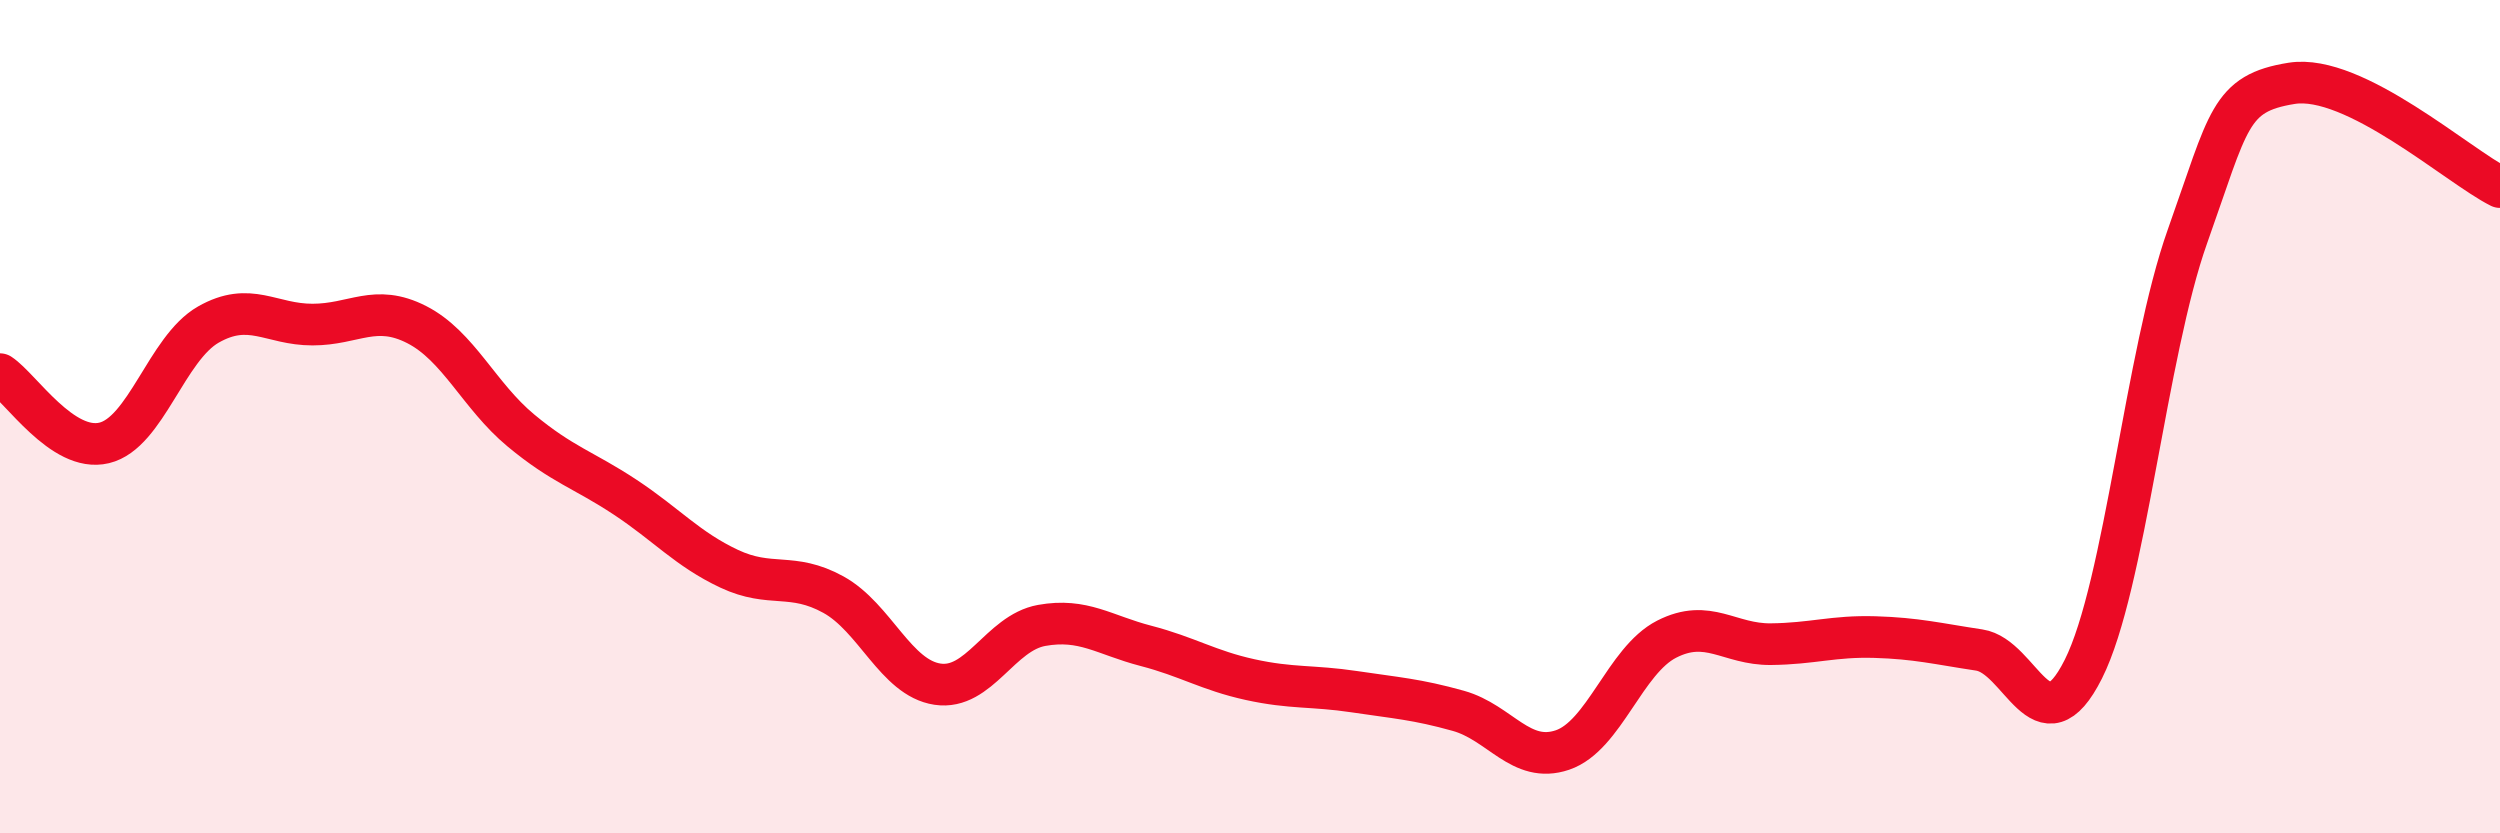
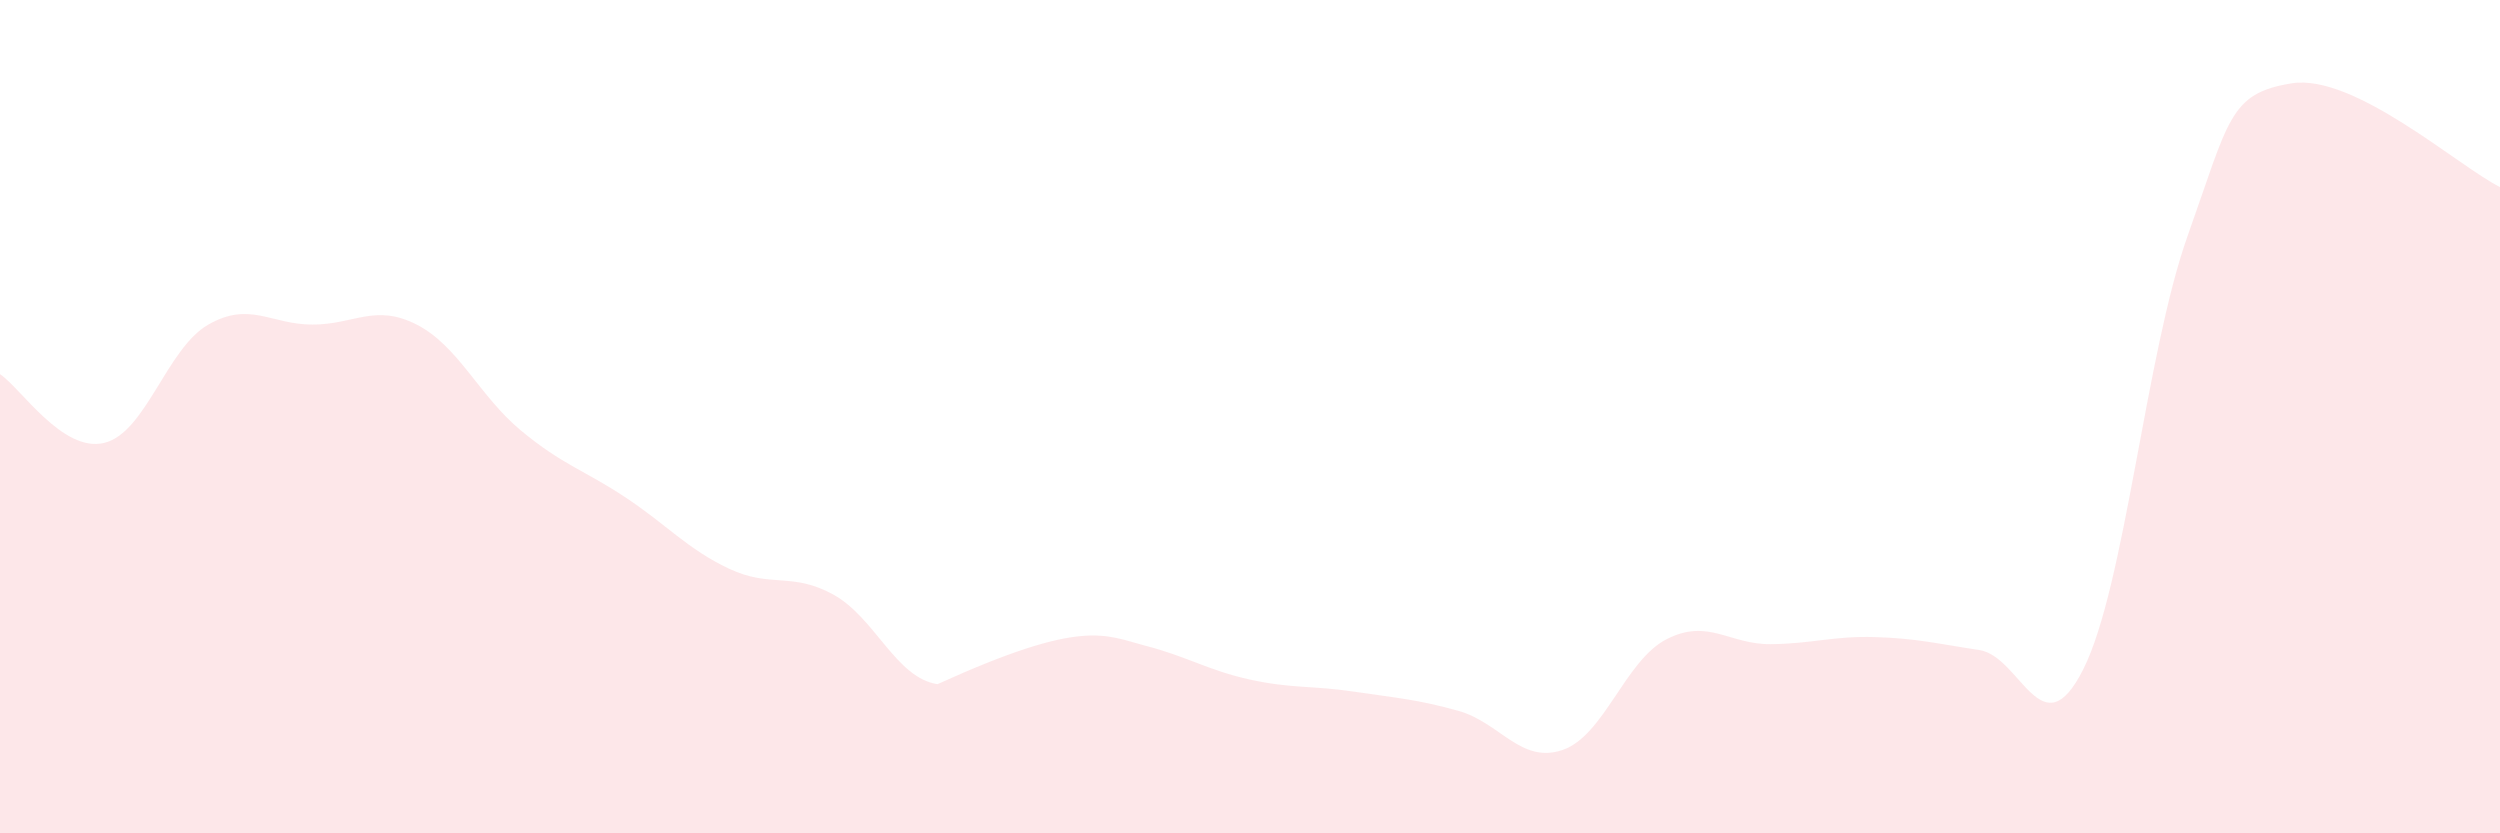
<svg xmlns="http://www.w3.org/2000/svg" width="60" height="20" viewBox="0 0 60 20">
-   <path d="M 0,8.98 C 0.5,9.31 1.5,10.87 2.5,10.63 C 3.5,10.39 4,8.36 5,7.79 C 6,7.22 6.5,7.79 7.5,7.79 C 8.5,7.79 9,7.28 10,7.79 C 11,8.3 11.5,9.5 12.5,10.33 C 13.5,11.16 14,11.27 15,11.93 C 16,12.59 16.5,13.18 17.5,13.65 C 18.5,14.12 19,13.72 20,14.27 C 21,14.82 21.5,16.27 22.5,16.42 C 23.5,16.57 24,15.19 25,15.01 C 26,14.83 26.5,15.24 27.5,15.5 C 28.5,15.76 29,16.09 30,16.31 C 31,16.53 31.5,16.45 32.5,16.6 C 33.5,16.75 34,16.78 35,17.06 C 36,17.34 36.5,18.34 37.5,18 C 38.5,17.66 39,15.85 40,15.34 C 41,14.83 41.5,15.47 42.5,15.46 C 43.5,15.45 44,15.26 45,15.29 C 46,15.32 46.5,15.45 47.5,15.6 C 48.5,15.75 49,18.05 50,16.06 C 51,14.07 51.5,8.48 52.5,5.67 C 53.5,2.86 53.5,2.24 55,2 C 56.5,1.76 59,3.99 60,4.49L60 20L0 20Z" fill="#EB0A25" opacity="0.1" stroke-linecap="round" stroke-linejoin="round" />
-   <path d="M 0,8.98 C 0.5,9.31 1.5,10.87 2.5,10.63 C 3.5,10.39 4,8.36 5,7.79 C 6,7.22 6.5,7.79 7.5,7.79 C 8.5,7.79 9,7.28 10,7.79 C 11,8.3 11.5,9.5 12.5,10.33 C 13.5,11.16 14,11.27 15,11.93 C 16,12.59 16.5,13.18 17.5,13.65 C 18.5,14.12 19,13.72 20,14.27 C 21,14.82 21.5,16.27 22.5,16.42 C 23.5,16.57 24,15.19 25,15.01 C 26,14.83 26.5,15.24 27.5,15.5 C 28.5,15.76 29,16.09 30,16.31 C 31,16.53 31.5,16.45 32.5,16.6 C 33.5,16.75 34,16.78 35,17.06 C 36,17.34 36.5,18.34 37.5,18 C 38.5,17.66 39,15.85 40,15.34 C 41,14.83 41.5,15.47 42.5,15.46 C 43.5,15.45 44,15.26 45,15.29 C 46,15.32 46.5,15.45 47.5,15.6 C 48.5,15.75 49,18.05 50,16.06 C 51,14.07 51.5,8.48 52.5,5.67 C 53.5,2.86 53.5,2.24 55,2 C 56.5,1.76 59,3.99 60,4.49" stroke="#EB0A25" stroke-width="1" fill="none" stroke-linecap="round" stroke-linejoin="round" />
+   <path d="M 0,8.98 C 0.5,9.31 1.5,10.87 2.5,10.63 C 3.5,10.39 4,8.36 5,7.79 C 6,7.22 6.5,7.79 7.5,7.79 C 8.5,7.79 9,7.28 10,7.79 C 11,8.3 11.5,9.5 12.5,10.33 C 13.5,11.16 14,11.27 15,11.93 C 16,12.59 16.5,13.18 17.5,13.65 C 18.5,14.12 19,13.72 20,14.27 C 21,14.82 21.5,16.27 22.5,16.42 C 26,14.83 26.5,15.24 27.5,15.5 C 28.5,15.76 29,16.09 30,16.31 C 31,16.53 31.5,16.45 32.5,16.6 C 33.5,16.75 34,16.78 35,17.06 C 36,17.34 36.5,18.34 37.5,18 C 38.5,17.66 39,15.85 40,15.34 C 41,14.83 41.5,15.47 42.5,15.46 C 43.5,15.45 44,15.26 45,15.29 C 46,15.32 46.5,15.45 47.5,15.6 C 48.5,15.75 49,18.05 50,16.06 C 51,14.07 51.5,8.48 52.5,5.67 C 53.5,2.86 53.5,2.24 55,2 C 56.5,1.76 59,3.99 60,4.49L60 20L0 20Z" fill="#EB0A25" opacity="0.1" stroke-linecap="round" stroke-linejoin="round" />
</svg>